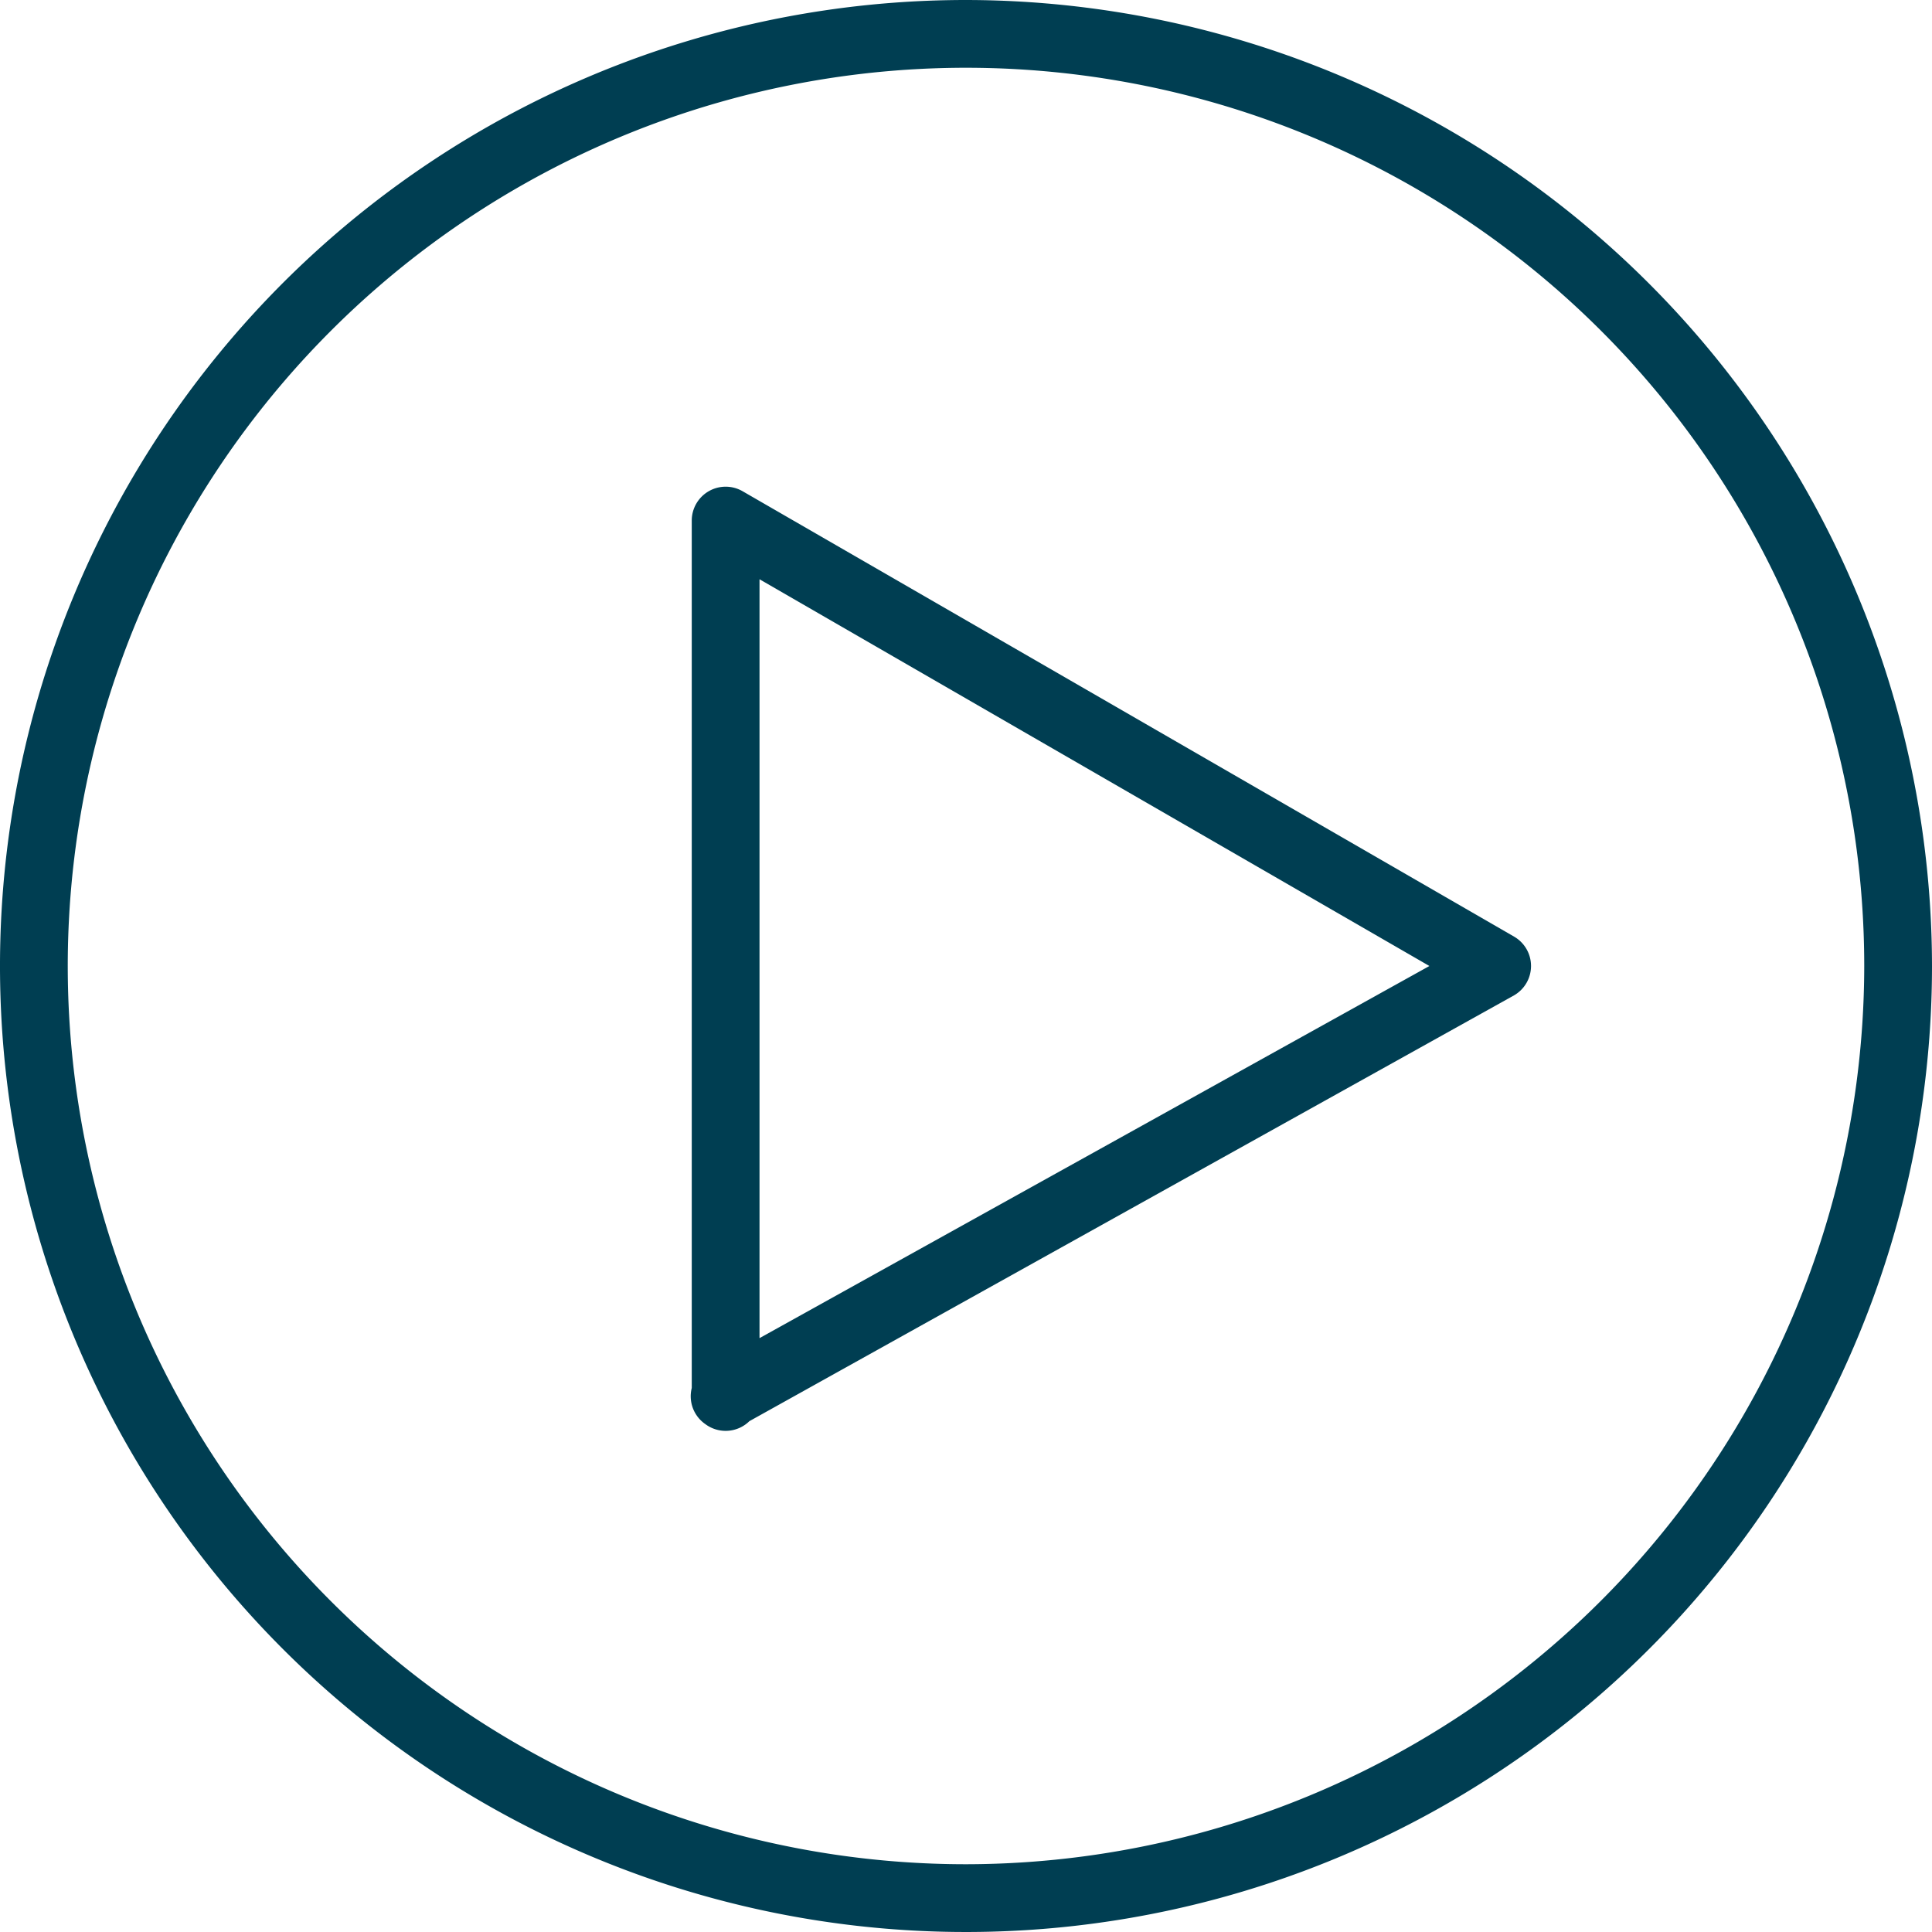
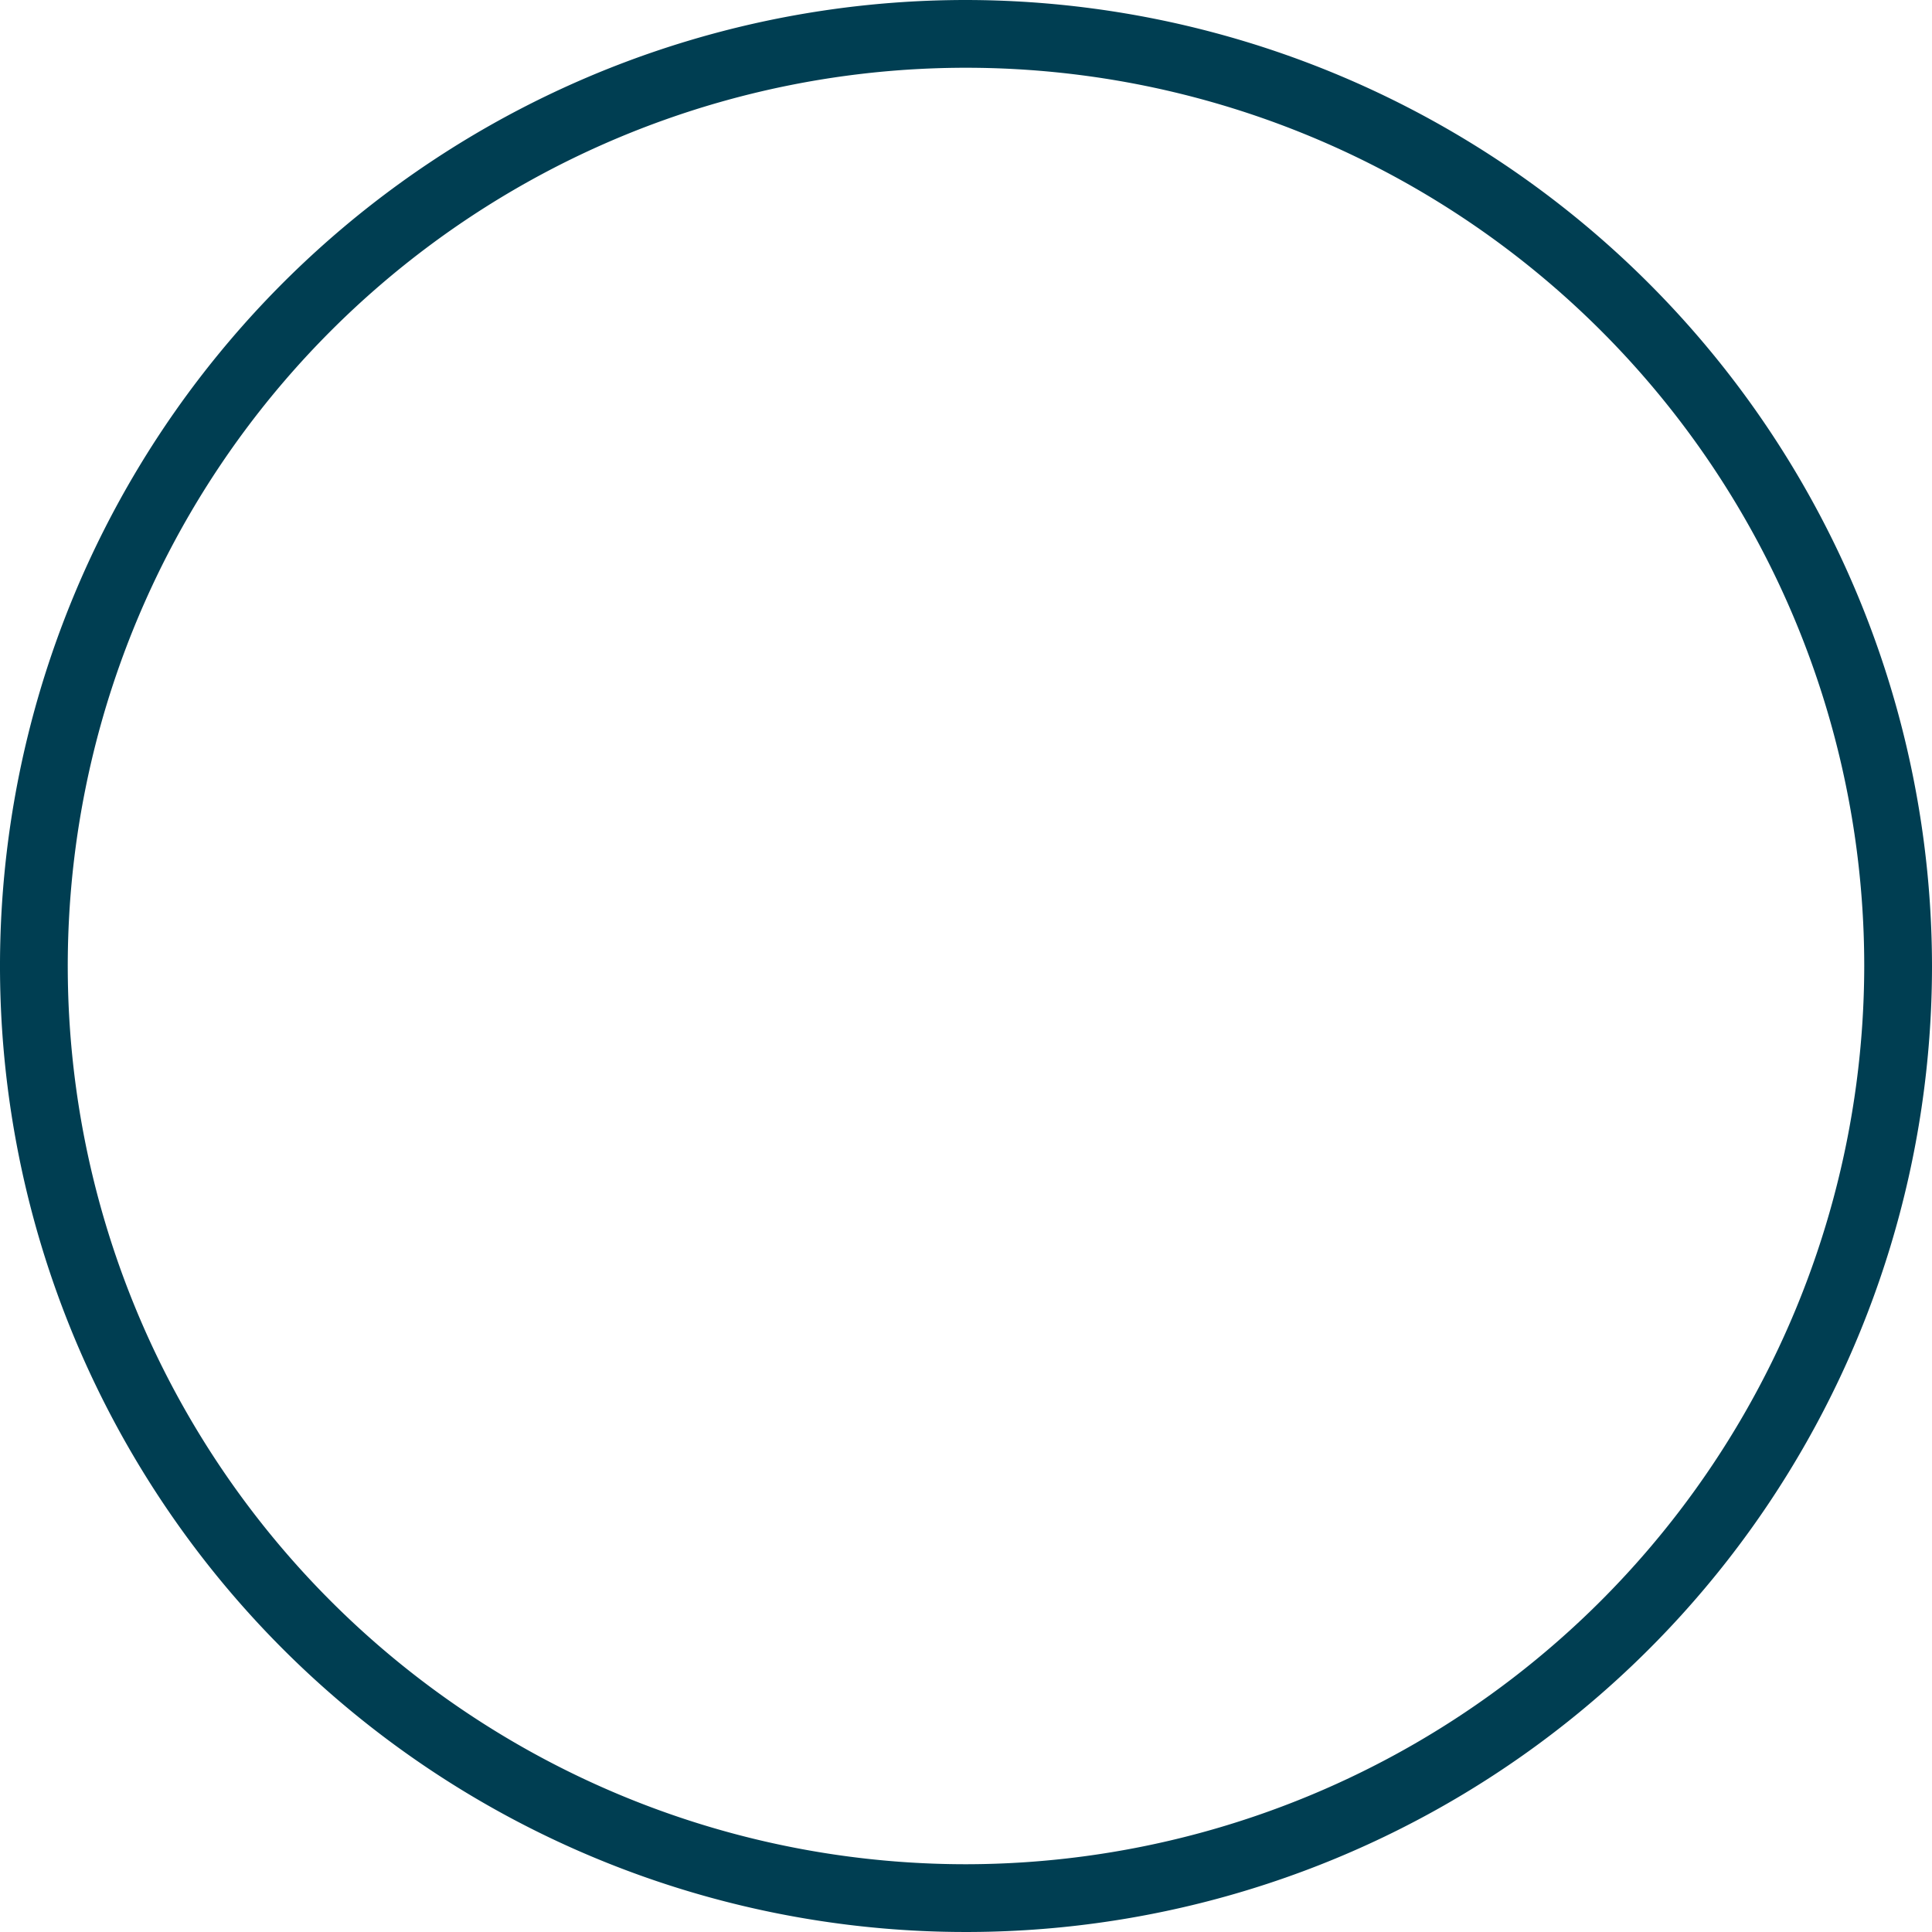
<svg xmlns="http://www.w3.org/2000/svg" width="40" height="40" viewBox="0 0 40 40">
-   <path fill="#003e52" d="M31.348,19.392,15.374,10.17a.702.702,0,0,0-1.052.608V28.896a.702.702,0,1,0,1.403,0V11.993l13.869,8.007L14.673,28.289a.701.701,0,1,0,.698,1.215l15.977-8.897a.702.702,0,0,0,0-1.215Z" />
  <path fill="#003e52" d="M20,0A20,20,0,1,0,40,20,20.023,20.023,0,0,0,20,0Zm0,38.597a18.597,18.597,0,1,1,18.597-18.597A18.618,18.618,0,0,1,20,38.597Z" />
</svg>